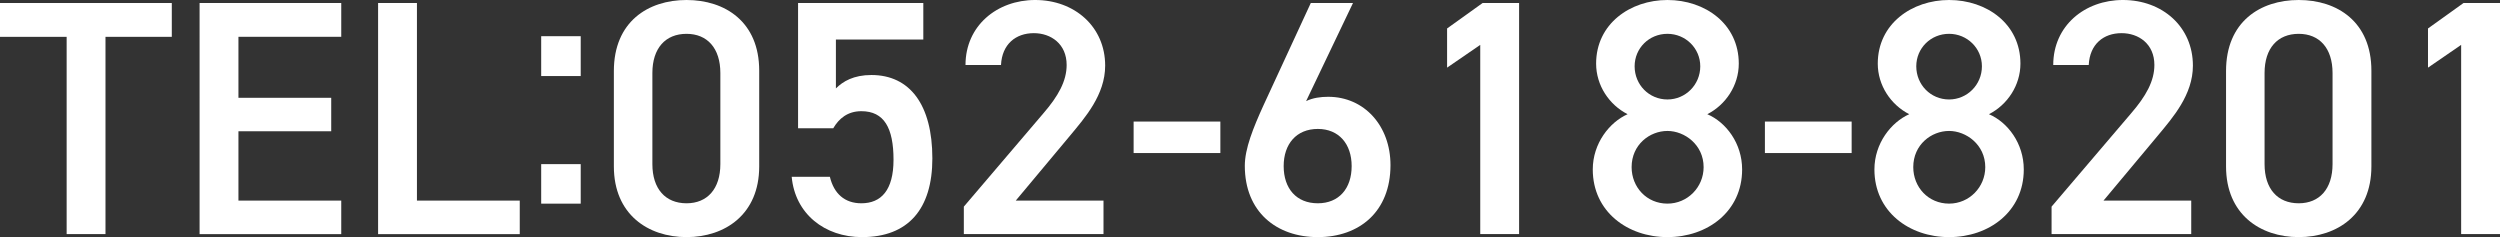
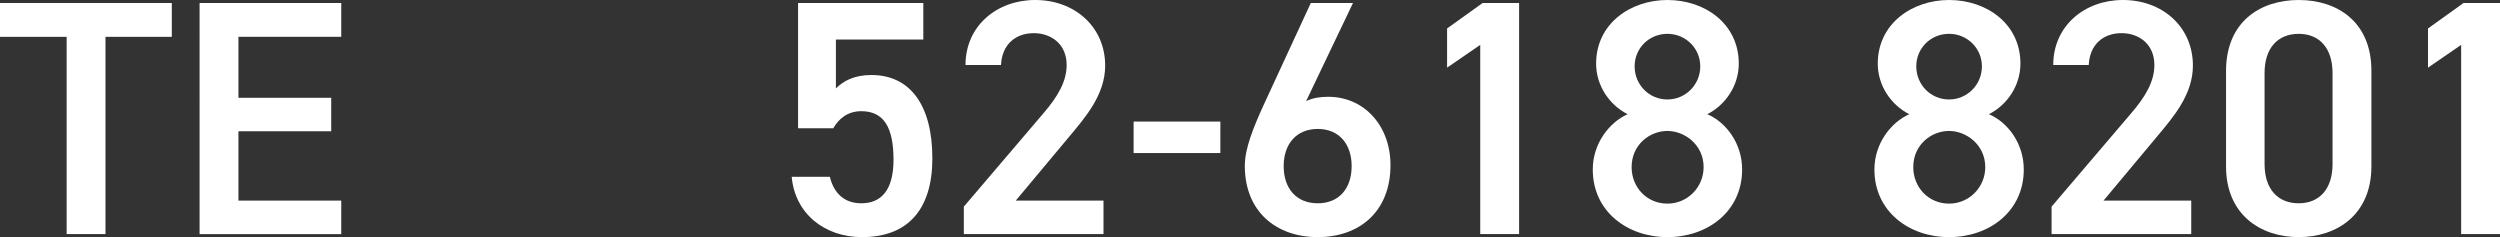
<svg xmlns="http://www.w3.org/2000/svg" id="b" width="334.086" height="31.686" viewBox="0 0 334.086 31.686">
  <rect x="0" y="0" width="334.086" height="31.686" fill="#333333" stroke="none" />
  <defs>
    <style>.d{fill:#fff;stroke-width:0px;}</style>
  </defs>
  <g id="c">
    <path class="d" d="M22.958.403v4.519h-8.861v26.36h-5.191V4.923H0V.403h22.958Z" />
    <path class="d" d="M45.603.403v4.519h-13.739v8.146h12.398v4.476h-12.398v9.264h13.739v4.476h-18.931V.403h18.931Z" />
-     <path class="d" d="M55.719,26.808h13.739v4.476h-18.931V.403h5.191v26.404Z" />
-     <path class="d" d="M77.603,10.163h-5.281v-5.326h5.281v5.326ZM77.603,27.214h-5.281v-5.28h5.281v5.28Z" />
-     <path class="d" d="M91.745,31.686c-5.146,0-9.712-3.044-9.712-9.443v-12.756c0-6.578,4.565-9.487,9.712-9.487s9.711,2.909,9.711,9.443v12.8c0,6.399-4.564,9.443-9.711,9.443ZM91.745,4.521c-2.82,0-4.565,1.924-4.565,5.236v12.173c0,3.312,1.745,5.236,4.565,5.236,2.774,0,4.519-1.925,4.519-5.236v-12.173c0-3.312-1.745-5.236-4.519-5.236Z" />
    <path class="d" d="M111.348,17.142h-4.699V.403h16.737v4.878h-11.681v6.534c.94-.94,2.372-1.791,4.744-1.791,5.146,0,8.146,3.984,8.146,11.145,0,6.758-3.223,10.518-9.398,10.518-5.013,0-8.951-3.133-9.398-8.057h5.102c.537,2.238,1.97,3.536,4.207,3.536,2.641,0,4.297-1.745,4.297-5.818,0-4.251-1.254-6.489-4.297-6.489-1.835,0-2.998.984-3.759,2.283Z" />
    <path class="d" d="M147.464,31.283h-18.663v-3.67l10.607-12.441c2.014-2.327,3.132-4.341,3.132-6.489,0-2.82-2.103-4.252-4.386-4.252-2.416,0-4.251,1.477-4.386,4.252h-4.744c0-5.236,4.207-8.683,9.31-8.683,5.28,0,9.354,3.581,9.354,8.773,0,3.893-2.686,6.936-4.654,9.309l-7.295,8.727h11.726v4.476Z" />
    <path class="d" d="M151.491,16.245h11.591v4.207h-11.591v-4.207Z" />
    <path class="d" d="M174.539,13.516c.895-.447,1.97-.581,2.954-.581,4.833,0,8.324,3.893,8.324,9.129,0,6.221-4.162,9.623-9.712,9.623-5.505,0-9.756-3.357-9.756-9.533,0-2.282,1.118-5.057,2.506-8.101l6.311-13.649h5.639l-6.266,13.112ZM176.106,27.166c2.819,0,4.521-1.97,4.521-4.968,0-2.954-1.701-4.968-4.521-4.968-2.864,0-4.564,2.014-4.564,4.968,0,2.998,1.7,4.968,4.564,4.968Z" />
    <path class="d" d="M203.003,31.283h-5.191V5.997l-4.431,3.043V3.804l4.743-3.4h4.879v30.88Z" />
    <path class="d" d="M217.503,15.261c-2.462-1.252-4.207-3.848-4.207-6.758,0-5.325,4.564-8.503,9.532-8.503,5.013,0,9.533,3.178,9.533,8.503,0,2.91-1.746,5.506-4.207,6.758,2.506,1.074,4.654,3.894,4.654,7.385,0,5.639-4.654,9.041-9.98,9.041s-9.98-3.402-9.98-9.041c0-3.49,2.238-6.311,4.655-7.385ZM222.828,27.21c2.686,0,4.834-2.192,4.834-4.877,0-2.999-2.552-4.834-4.834-4.834-2.372,0-4.788,1.835-4.788,4.834,0,2.685,2.014,4.877,4.788,4.877ZM222.828,13.292c2.417,0,4.386-1.969,4.386-4.431,0-2.417-1.969-4.341-4.386-4.341-2.461,0-4.386,1.924-4.386,4.341,0,2.462,1.925,4.431,4.386,4.431Z" />
-     <path class="d" d="M235.852,16.245h11.591v4.207h-11.591v-4.207Z" />
+     <path class="d" d="M235.852,16.245h11.591v4.207v-4.207Z" />
    <path class="d" d="M255.141,15.261c-2.462-1.252-4.207-3.848-4.207-6.758,0-5.325,4.564-8.503,9.532-8.503,5.013,0,9.533,3.178,9.533,8.503,0,2.91-1.746,5.506-4.207,6.758,2.506,1.074,4.654,3.894,4.654,7.385,0,5.639-4.654,9.041-9.98,9.041s-9.98-3.402-9.98-9.041c0-3.49,2.238-6.311,4.655-7.385ZM260.466,27.21c2.686,0,4.834-2.192,4.834-4.877,0-2.999-2.552-4.834-4.834-4.834-2.372,0-4.788,1.835-4.788,4.834,0,2.685,2.014,4.877,4.788,4.877ZM260.466,13.292c2.417,0,4.386-1.969,4.386-4.431,0-2.417-1.969-4.341-4.386-4.341-2.461,0-4.386,1.924-4.386,4.341,0,2.462,1.925,4.431,4.386,4.431Z" />
    <path class="d" d="M292.823,31.283h-18.663v-3.67l10.607-12.441c2.014-2.327,3.132-4.341,3.132-6.489,0-2.82-2.103-4.252-4.386-4.252-2.416,0-4.251,1.477-4.386,4.252h-4.744c0-5.236,4.207-8.683,9.31-8.683,5.28,0,9.354,3.581,9.354,8.773,0,3.893-2.686,6.936-4.654,9.309l-7.295,8.727h11.726v4.476Z" />
    <path class="d" d="M307.188,31.686c-5.146,0-9.712-3.044-9.712-9.443v-12.756c0-6.578,4.565-9.487,9.712-9.487s9.712,2.909,9.712,9.443v12.8c0,6.399-4.565,9.443-9.712,9.443ZM307.188,4.521c-2.819,0-4.564,1.924-4.564,5.236v12.173c0,3.312,1.745,5.236,4.564,5.236,2.774,0,4.521-1.925,4.521-5.236v-12.173c0-3.312-1.746-5.236-4.521-5.236Z" />
    <path class="d" d="M334.086,31.283h-5.192V5.997l-4.43,3.043V3.804l4.743-3.4h4.879v30.88Z" />
  </g>
</svg>